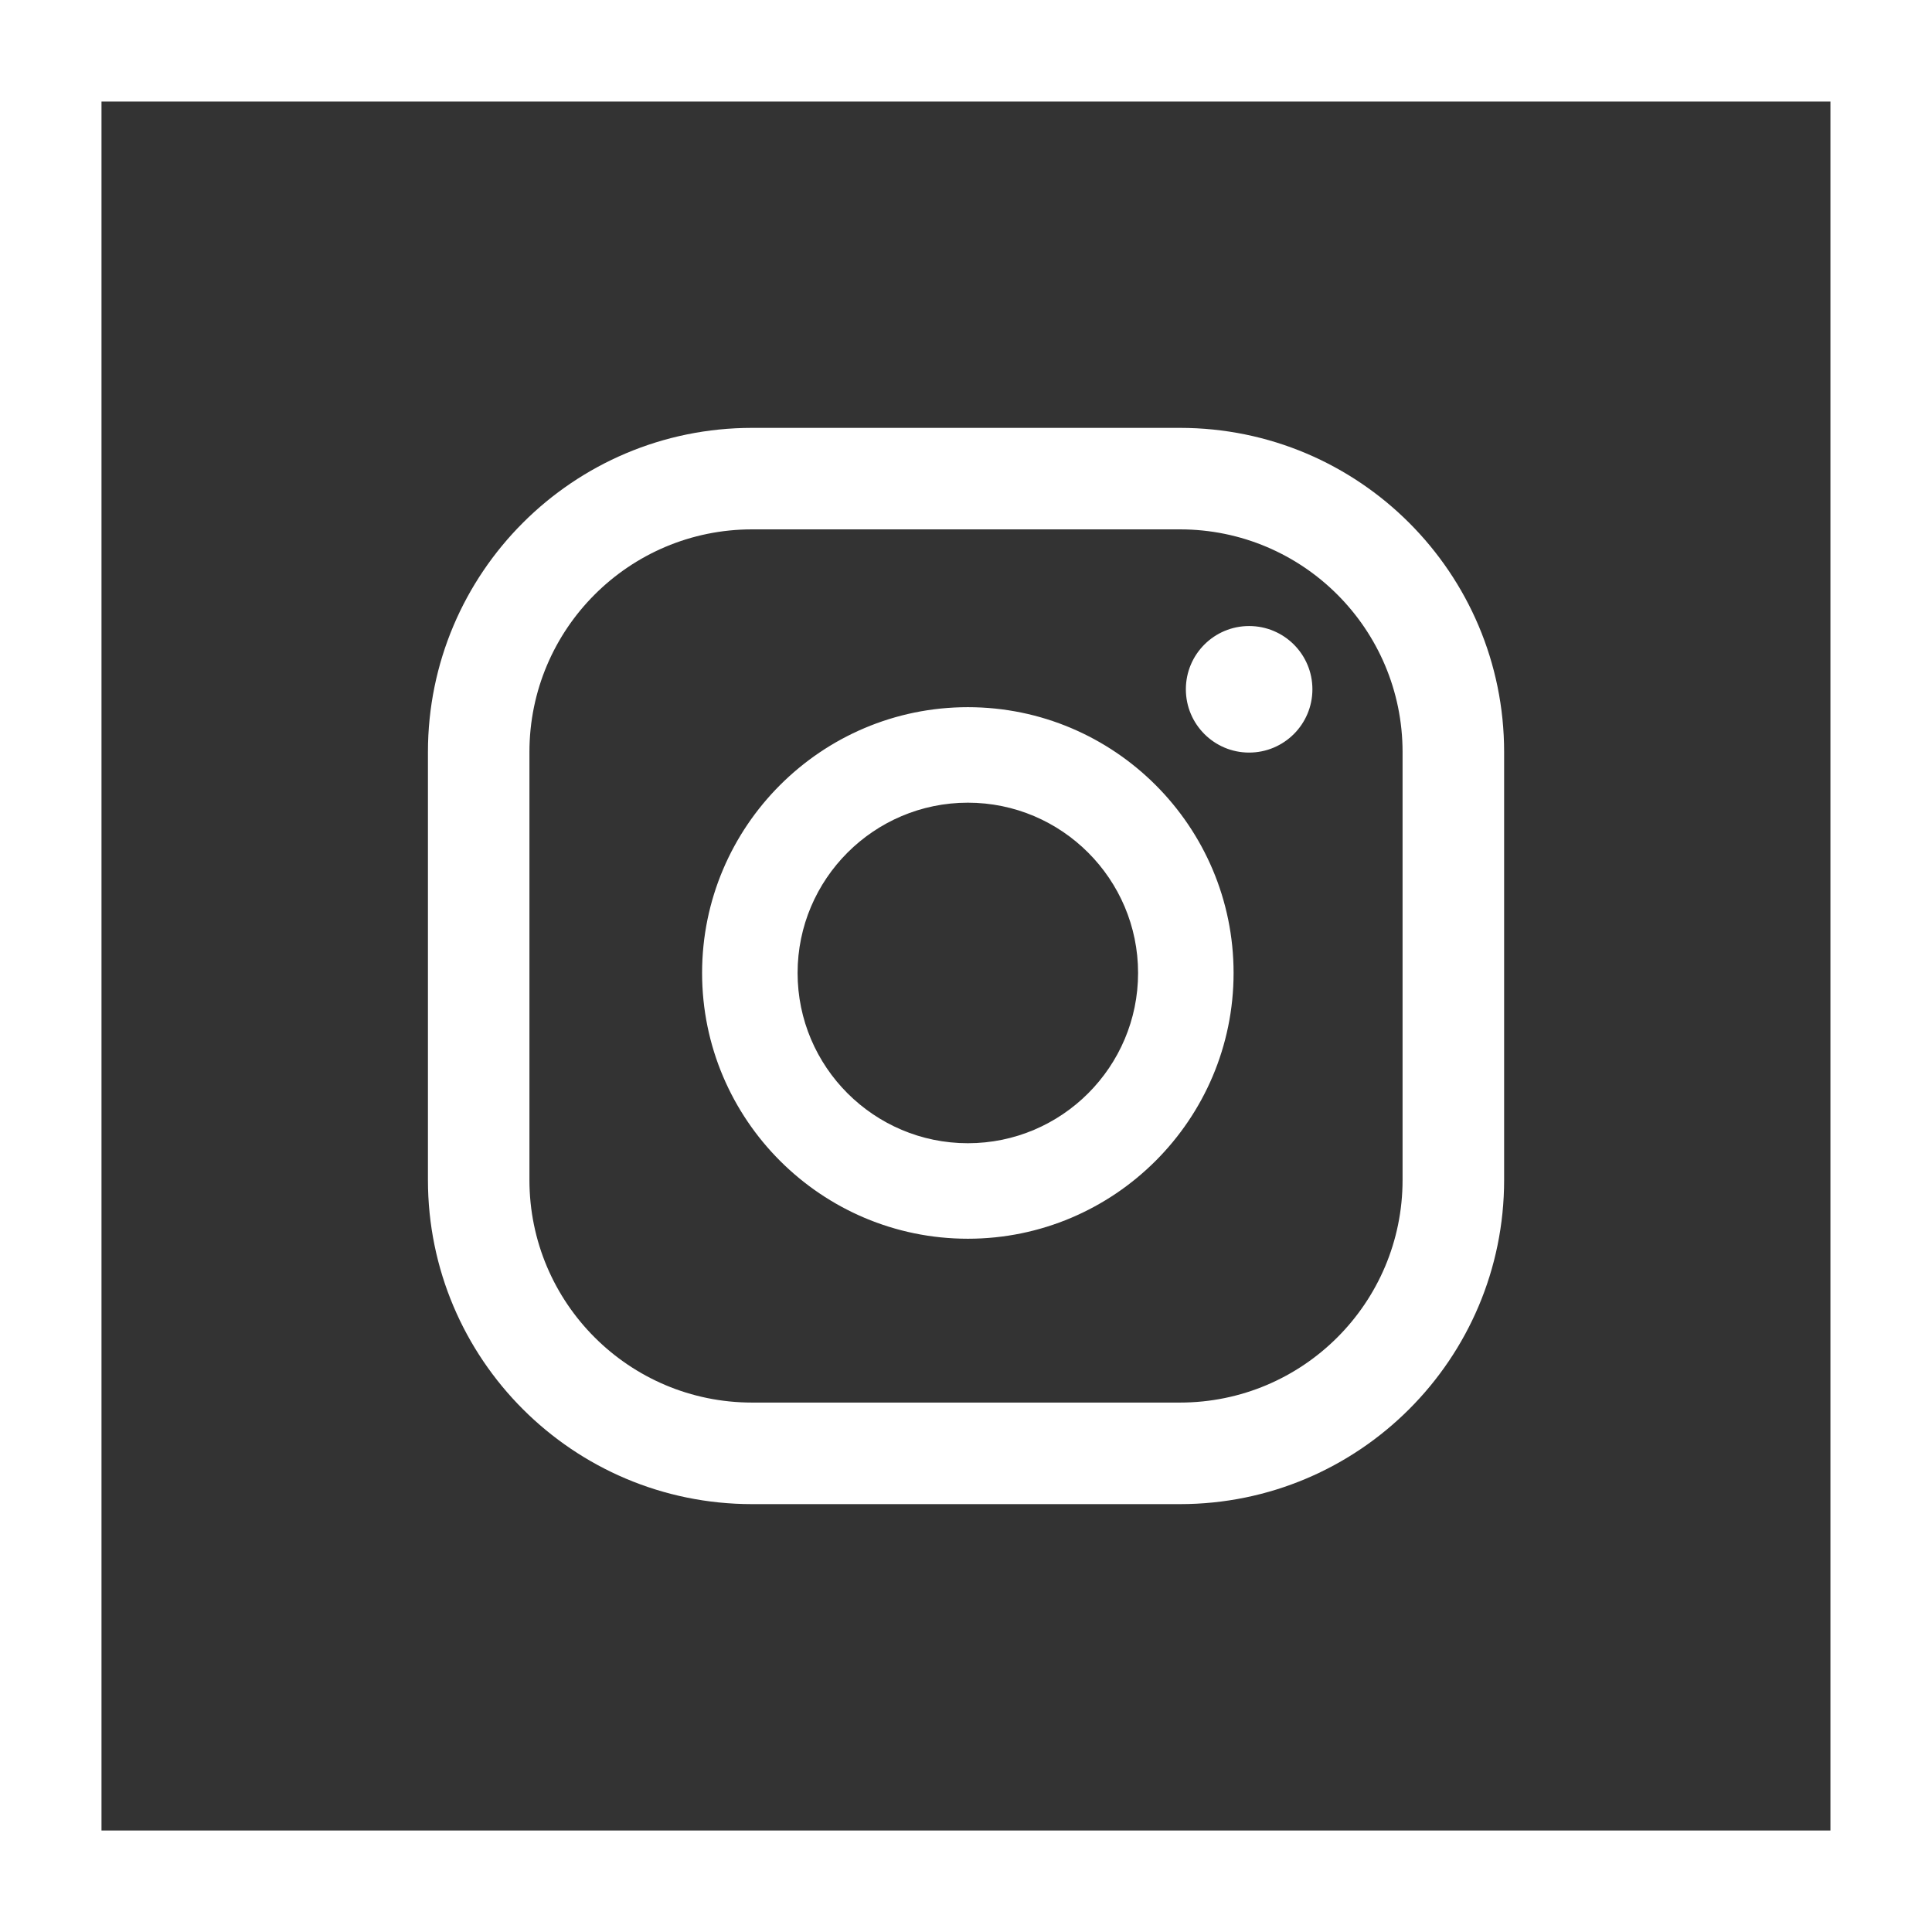
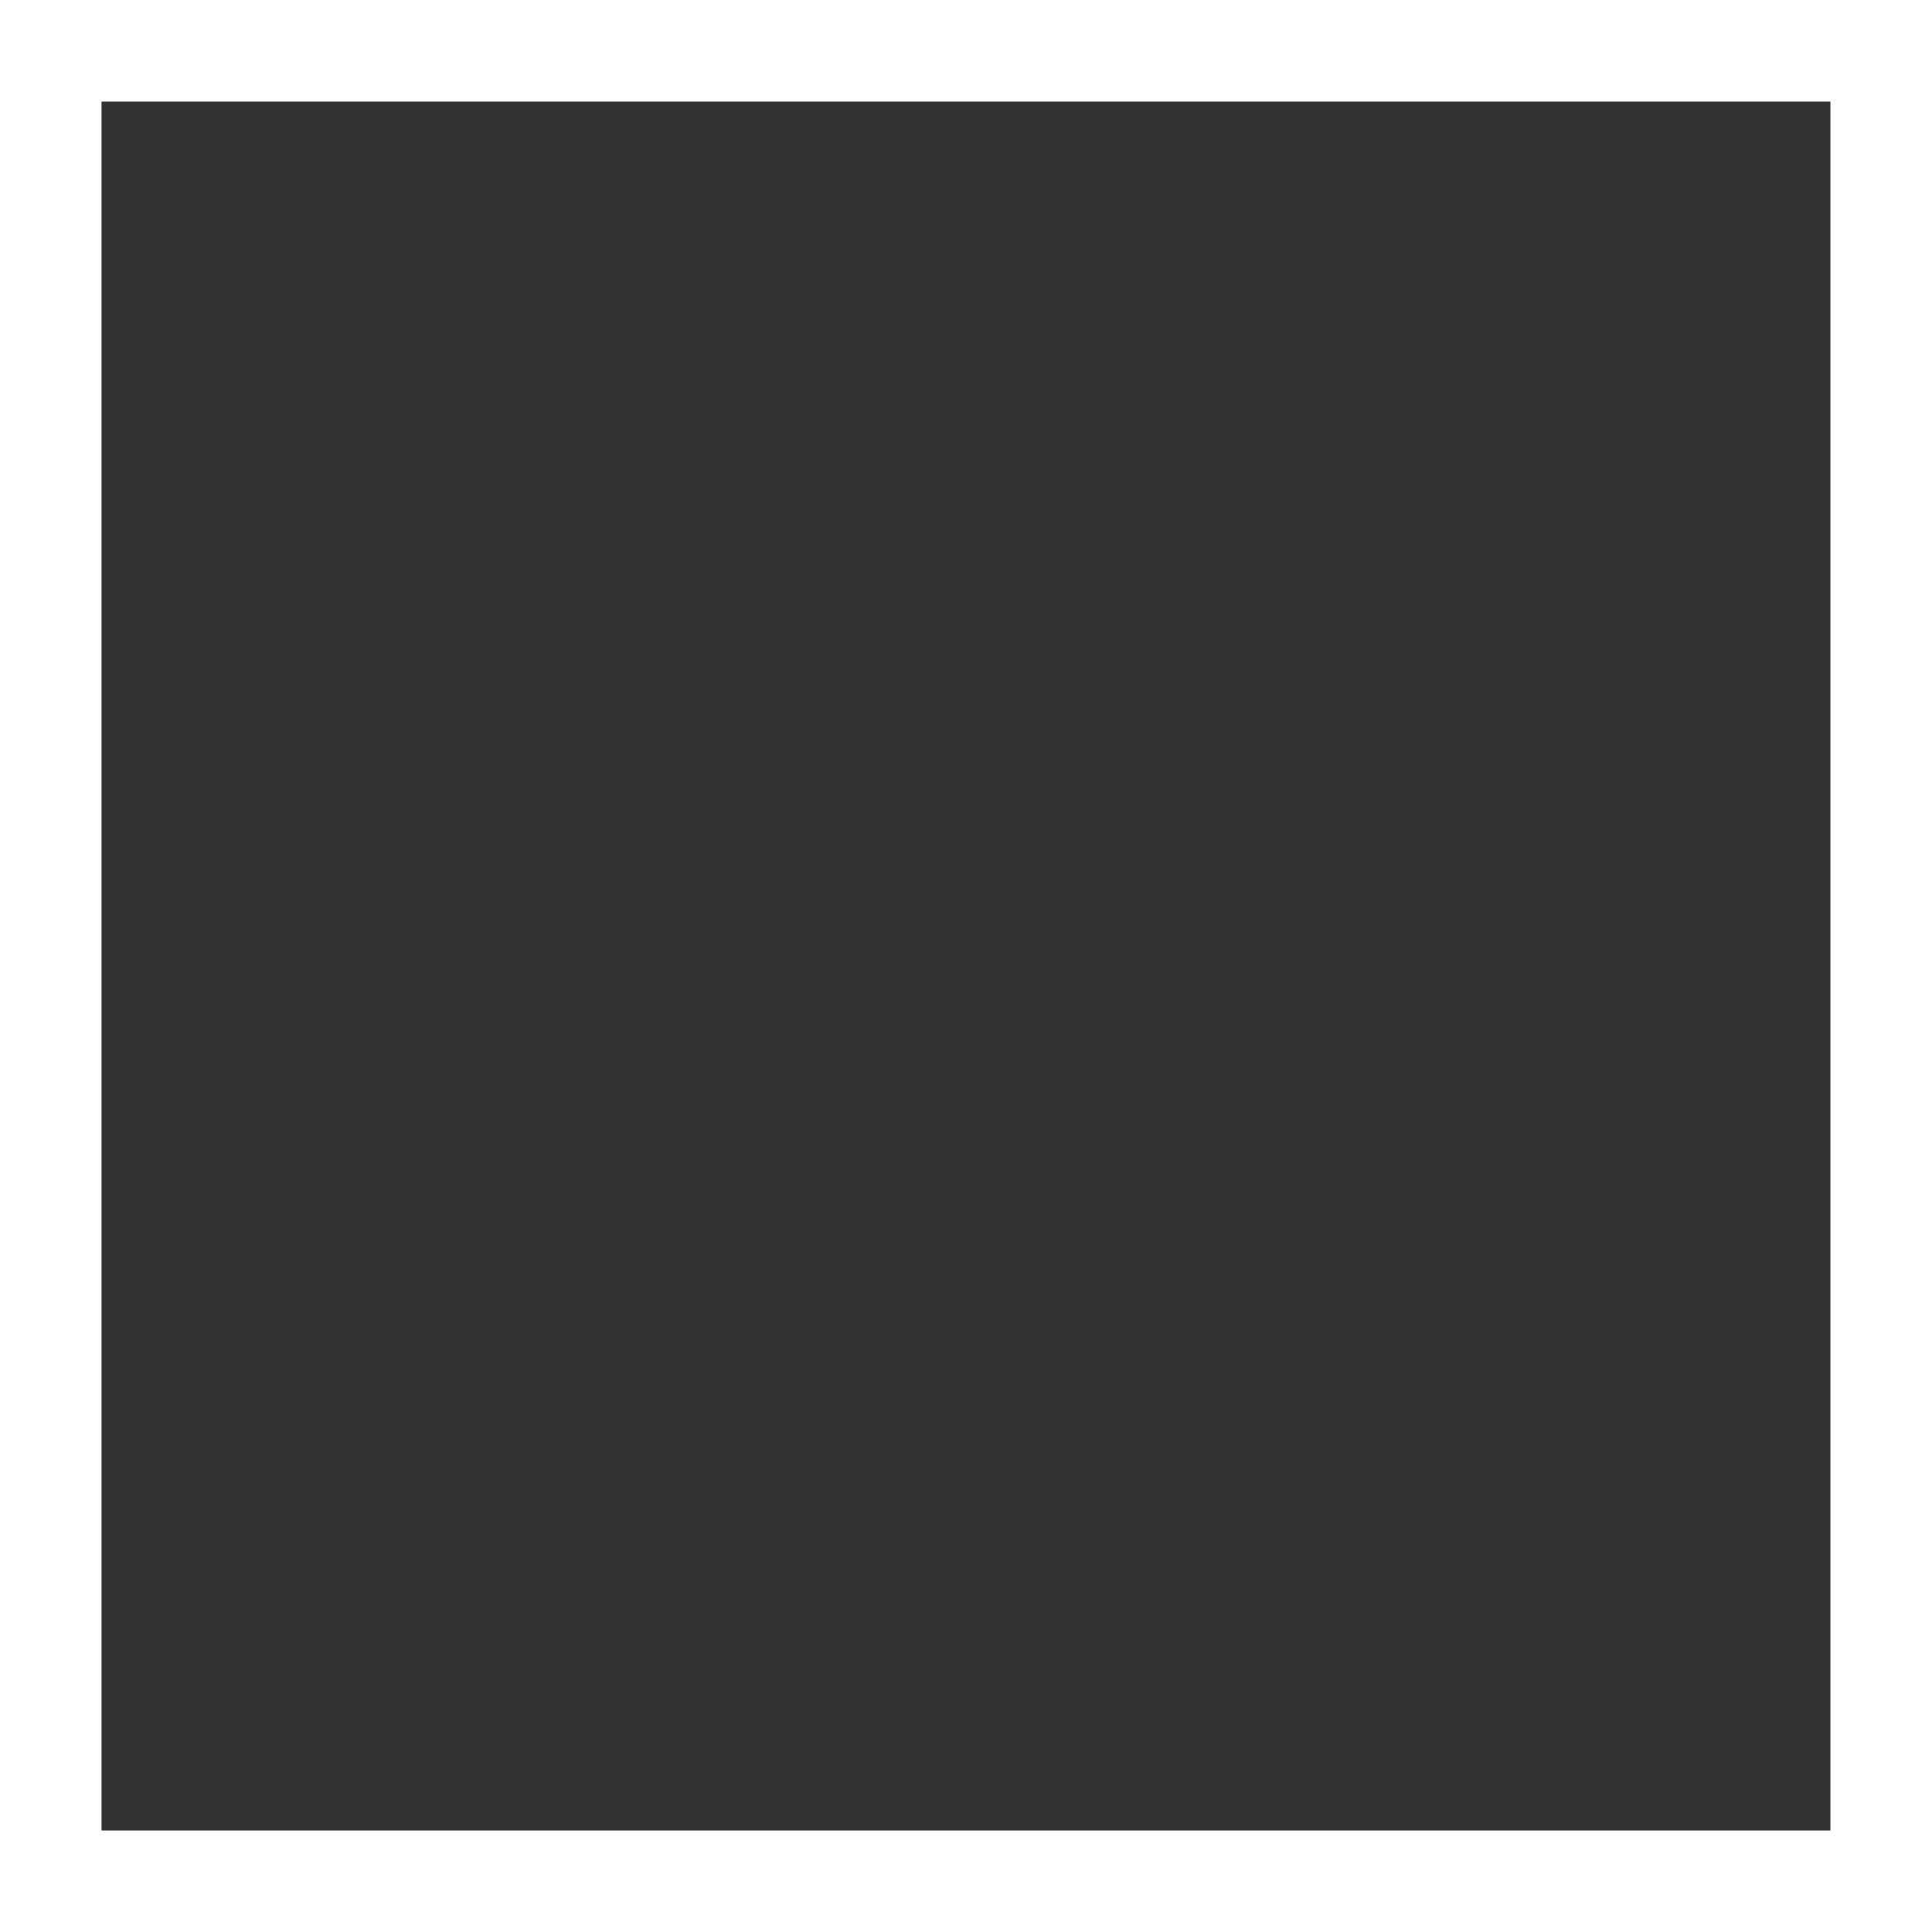
<svg xmlns="http://www.w3.org/2000/svg" width="30" height="30" viewBox="0 0 30 30" fill="none">
  <rect x="0" y="0" width="30" height="30" fill="#333333" stroke="none" />
  <path d="M0.788 0H30V30H0V0H0.788ZM28.423 1.577H1.576V28.424H28.423V1.577Z" fill="white" />
-   <path d="M21.779 18.322C21.779 20.232 20.231 21.779 18.322 21.779H11.678C9.769 21.779 8.221 20.232 8.221 18.322V11.678C8.221 9.768 9.769 8.22 11.678 8.22H18.322C20.231 8.22 21.779 9.768 21.779 11.678V18.322ZM23.356 11.678C23.356 8.898 21.102 6.644 18.322 6.644H11.678C8.898 6.644 6.645 8.898 6.645 11.678V18.322C6.645 21.102 8.898 23.356 11.678 23.356H18.322C21.102 23.356 23.356 21.102 23.356 18.322V11.678ZM15.029 17.752C13.571 17.752 12.385 16.566 12.385 15.108C12.385 13.65 13.571 12.464 15.029 12.464C16.486 12.464 17.672 13.65 17.672 15.108C17.672 16.566 16.487 17.752 15.029 17.752ZM15.029 10.981C12.753 10.981 10.902 12.832 10.902 15.108C10.902 17.384 12.753 19.235 15.029 19.235C17.304 19.235 19.155 17.384 19.155 15.108C19.155 12.832 17.304 10.981 15.029 10.981ZM19.396 9.721C18.854 9.721 18.414 10.16 18.414 10.703C18.414 11.246 18.854 11.686 19.396 11.686C19.939 11.686 20.379 11.246 20.379 10.703C20.379 10.16 19.939 9.721 19.396 9.721Z" fill="white" />
</svg>